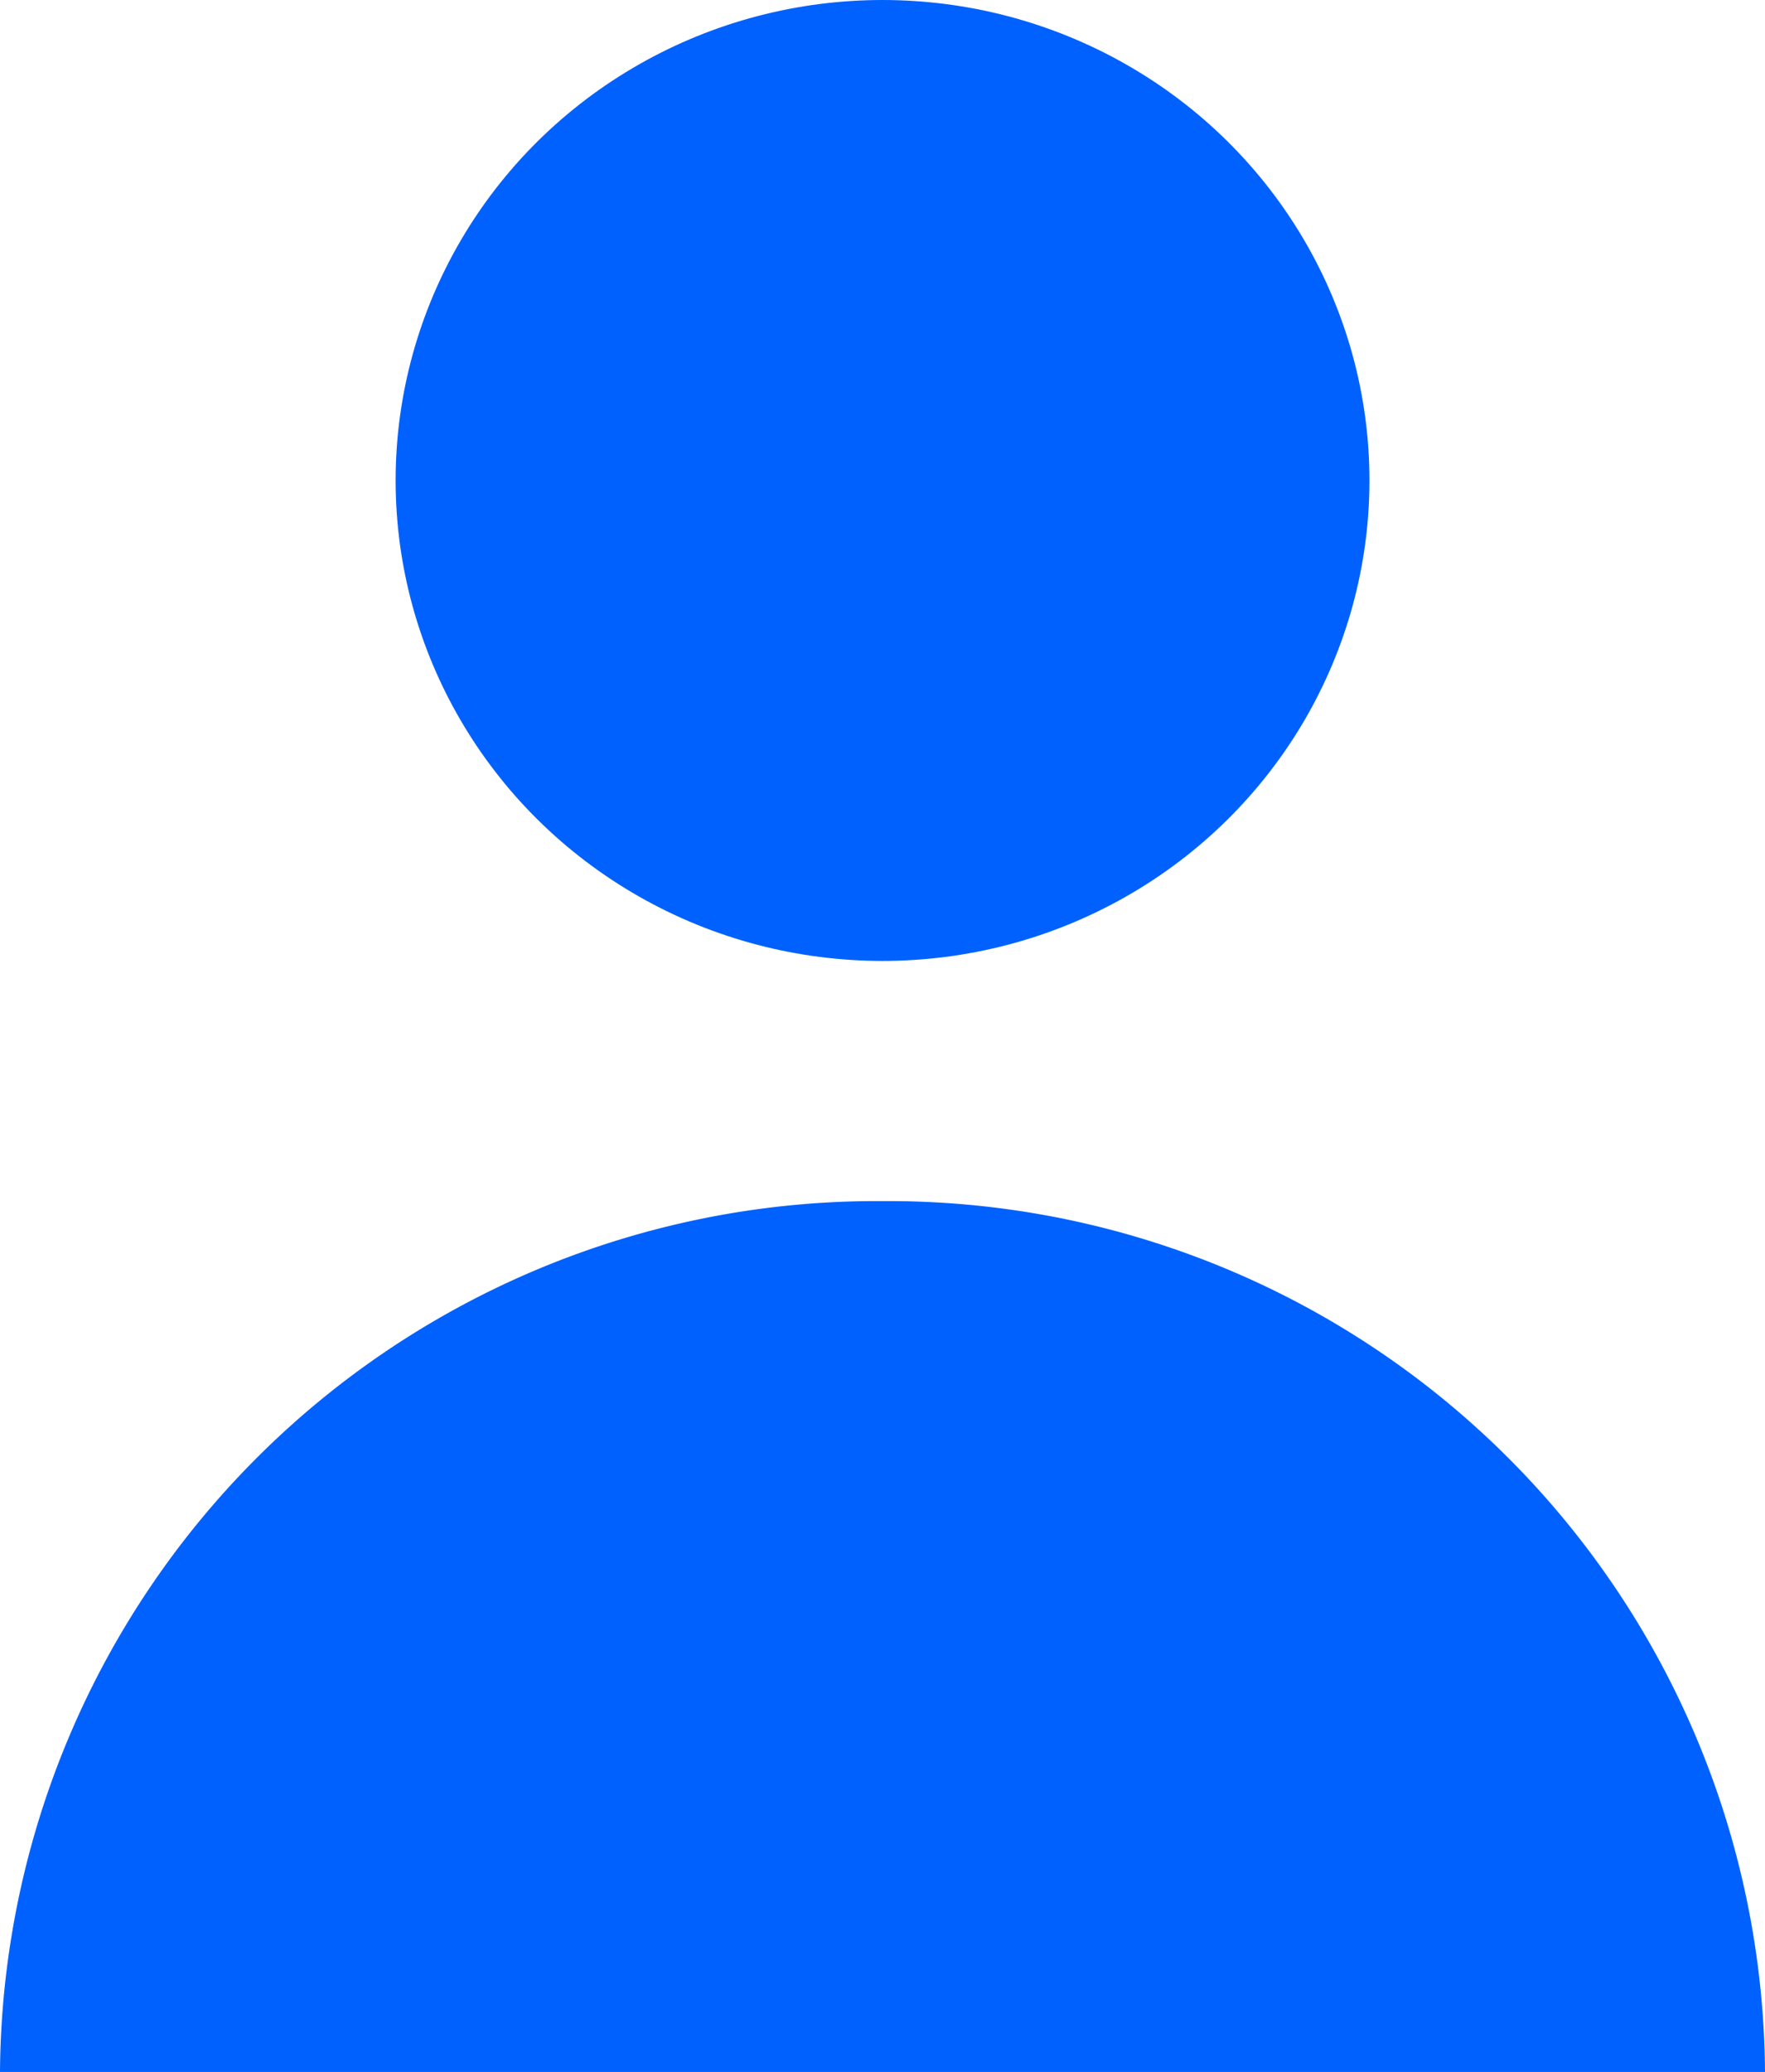
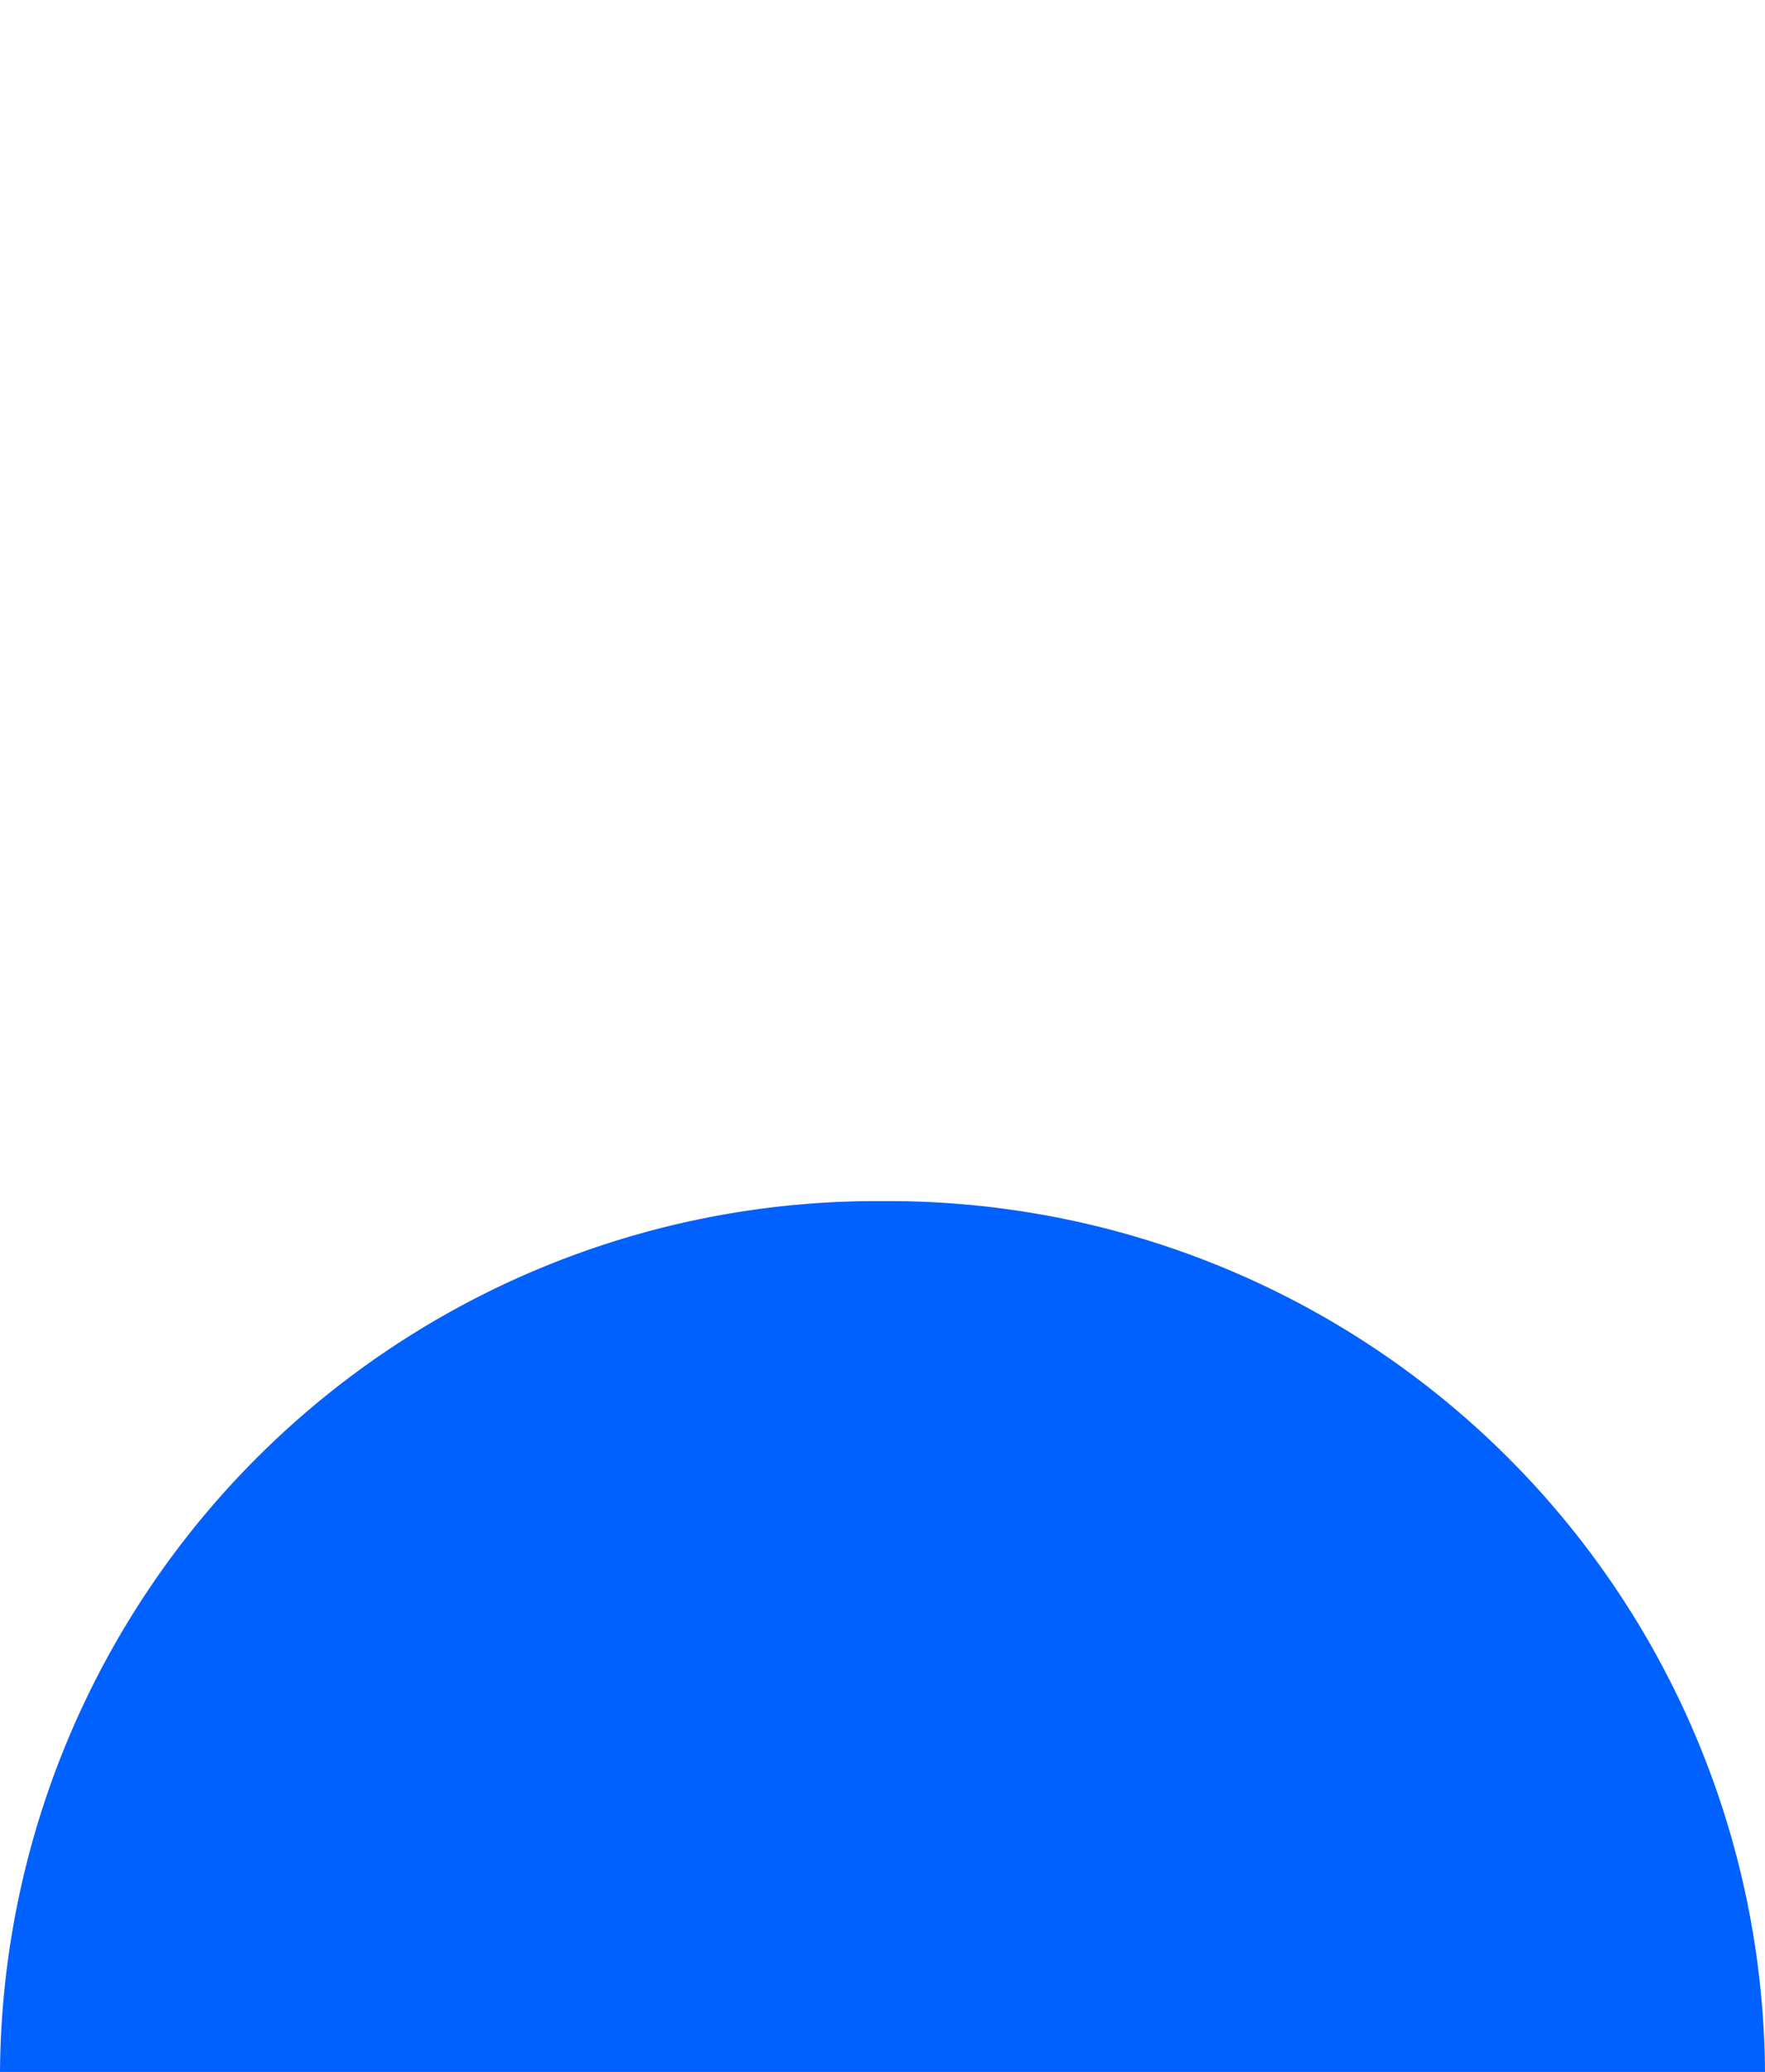
<svg xmlns="http://www.w3.org/2000/svg" width="48.03" height="56.367" viewBox="0 0 48.03 56.367">
  <g id="Group_1277" data-name="Group 1277" transform="translate(80.021 -3.947)">
-     <ellipse id="Oval" cx="13.25" cy="13.071" rx="13.25" ry="13.071" transform="translate(-69.255 3.947)" fill="#0061fe" />
-     <path id="Shape" d="M24.015,0A23.854,23.854,0,0,0,0,23.691H48.03A23.854,23.854,0,0,0,24.015,0Z" transform="translate(-80.021 36.623)" fill="#0061fe" />
+     <path id="Shape" d="M24.015,0A23.854,23.854,0,0,0,0,23.691H48.03A23.854,23.854,0,0,0,24.015,0" transform="translate(-80.021 36.623)" fill="#0061fe" />
  </g>
</svg>